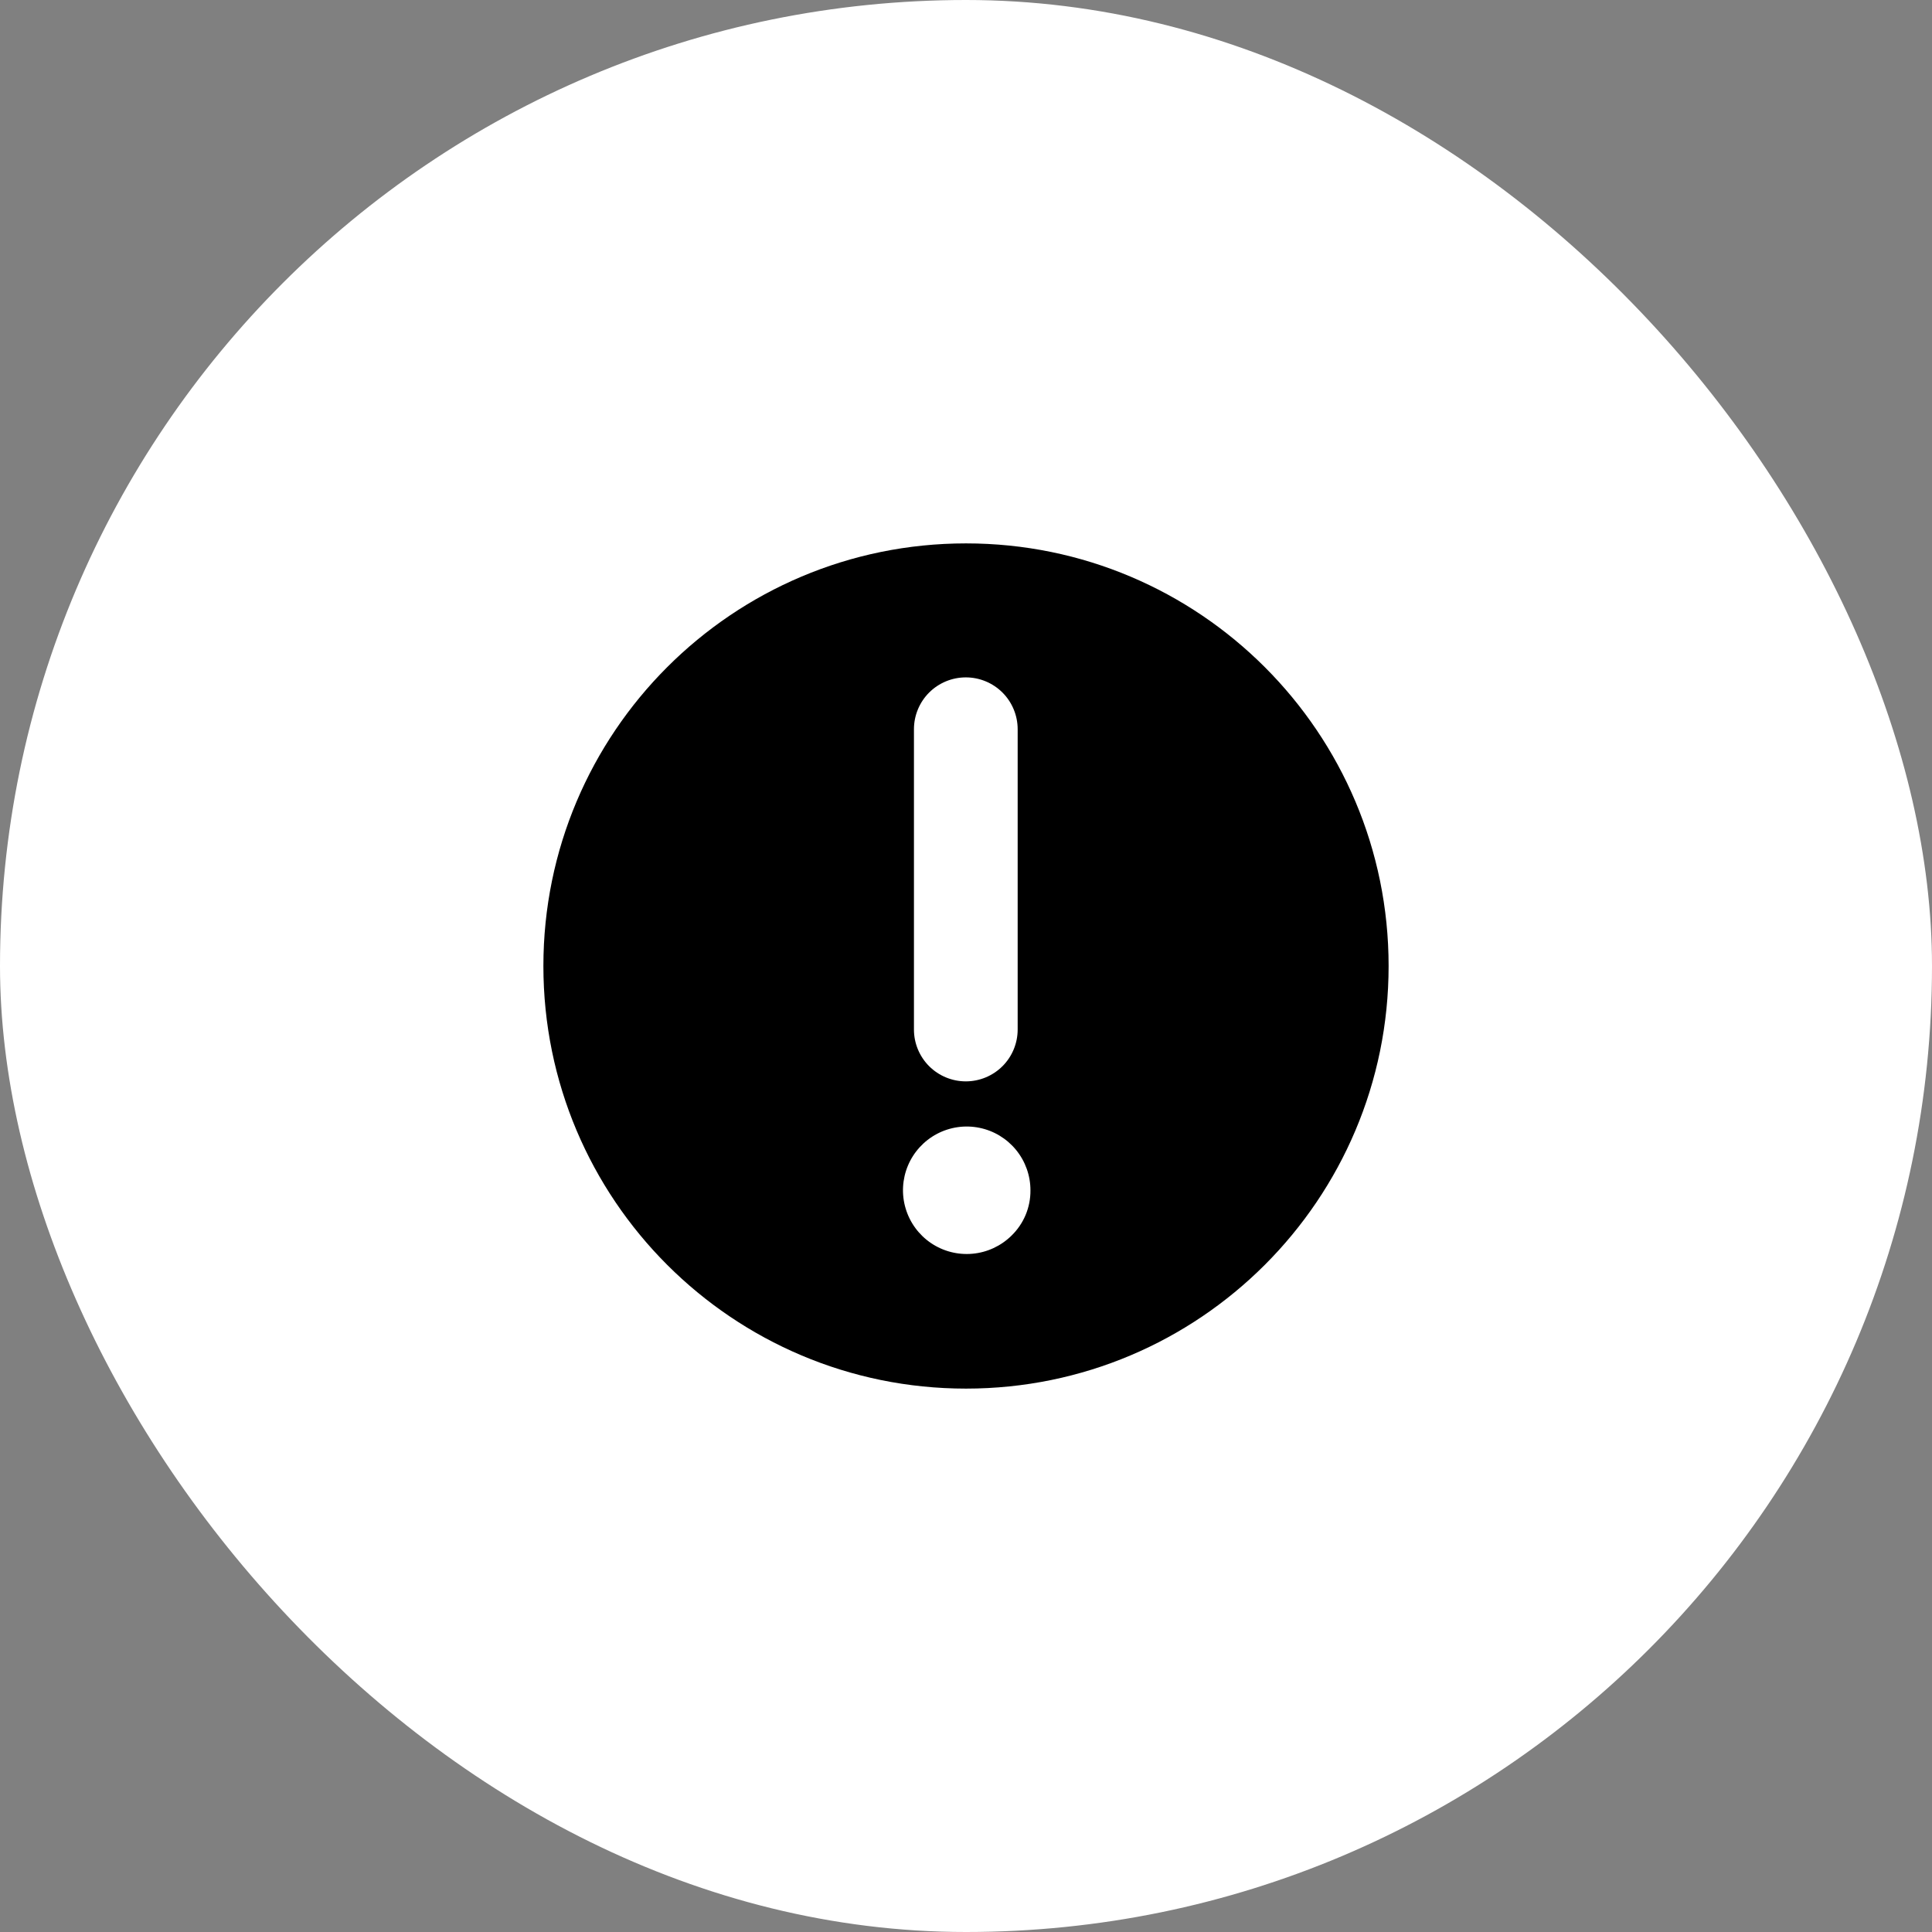
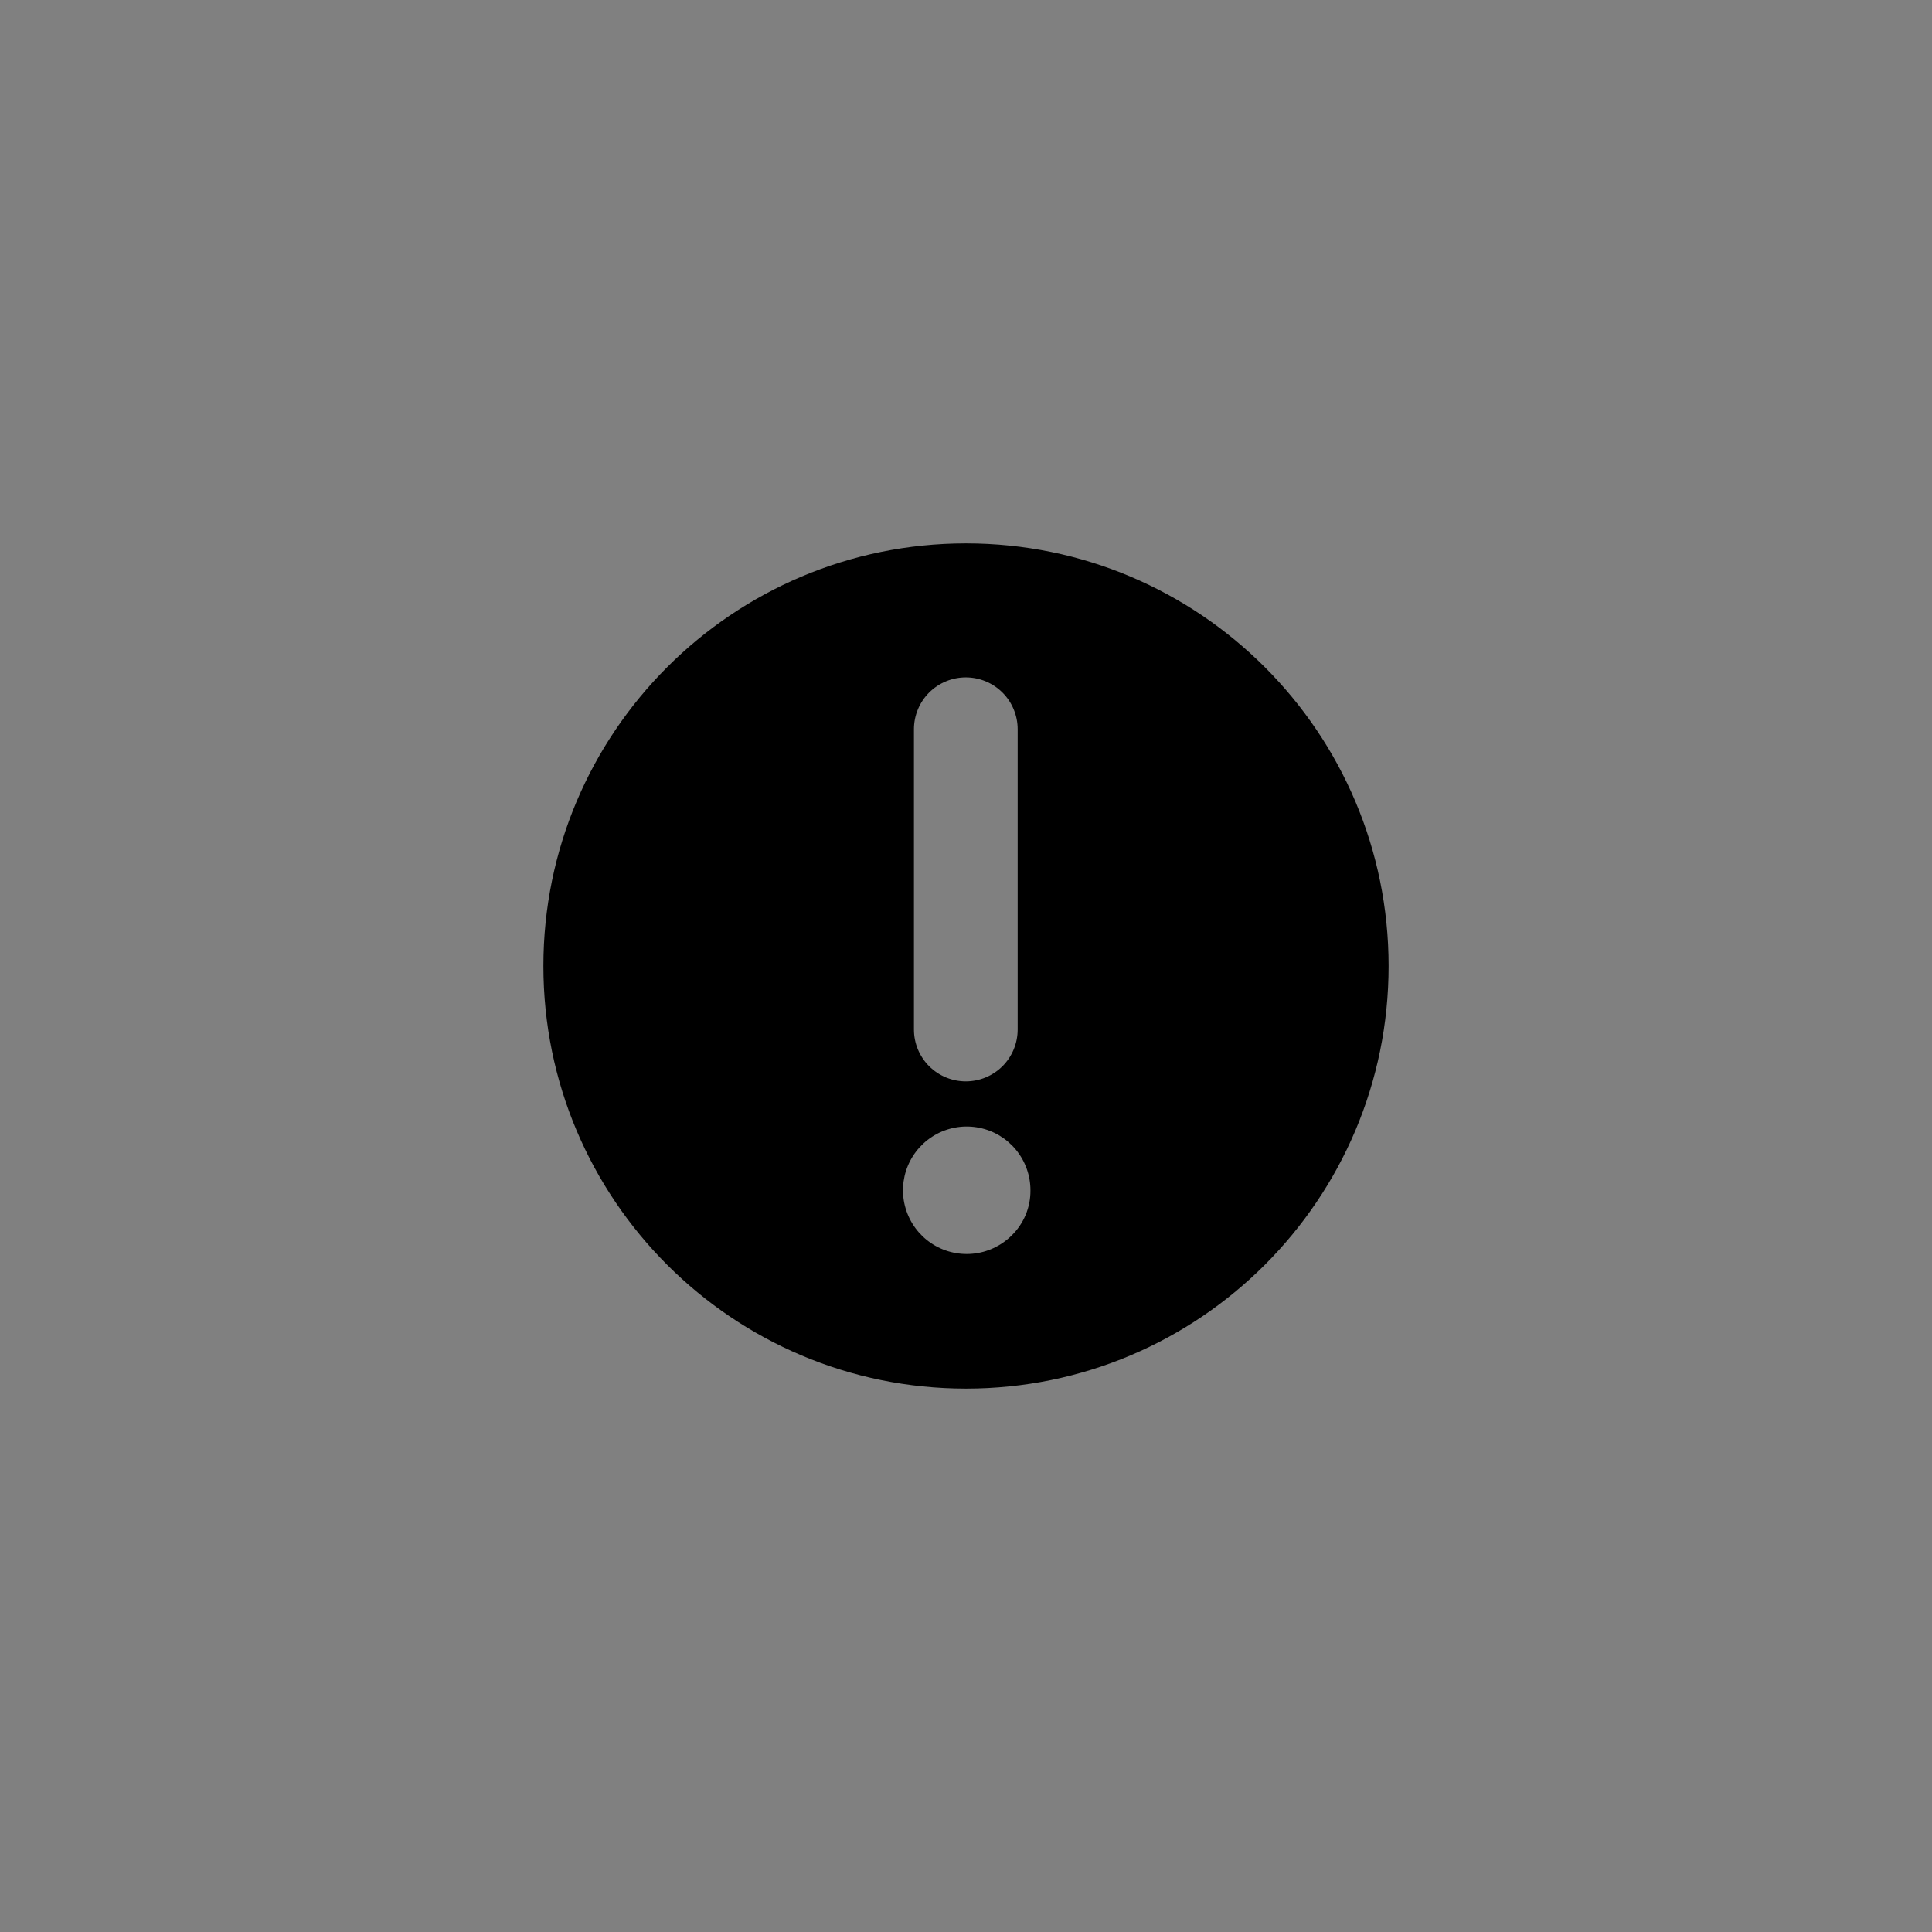
<svg xmlns="http://www.w3.org/2000/svg" width="70" height="70" viewBox="0 0 70 70" fill="none">
  <rect x="0" y="0" width="70" height="70" fill="#808080" stroke="none" />
-   <rect width="70" height="70" rx="35" fill="white" />
  <g clip-path="url(#clip0_75_1433)">
-     <path d="M35 19.688C26.543 19.688 19.688 26.543 19.688 35C19.688 43.457 26.543 50.312 35 50.312C43.457 50.312 50.312 43.457 50.312 35C50.312 26.543 43.457 19.688 35 19.688ZM33.114 26.422C33.114 25.924 33.312 25.445 33.664 25.093C34.017 24.741 34.495 24.543 34.993 24.543C35.492 24.543 35.969 24.741 36.322 25.093C36.674 25.445 36.872 25.924 36.872 26.422V37.301C36.872 37.8 36.674 38.278 36.322 38.63C35.969 38.982 35.492 39.18 34.993 39.18C34.495 39.18 34.017 38.982 33.664 38.63C33.312 38.277 33.114 37.8 33.114 37.301V26.422ZM36.648 44.77C36.268 45.144 35.77 45.376 35.238 45.425C34.706 45.474 34.174 45.338 33.732 45.039C33.29 44.74 32.965 44.297 32.813 43.785C32.66 43.274 32.69 42.725 32.896 42.233C33.102 41.741 33.473 41.335 33.944 41.085C34.416 40.835 34.959 40.756 35.483 40.862C36.006 40.967 36.476 41.251 36.814 41.664C37.152 42.078 37.336 42.595 37.335 43.129C37.338 43.435 37.278 43.738 37.16 44.02C37.042 44.302 36.867 44.557 36.648 44.77V44.77Z" fill="black" />
+     <path d="M35 19.688C26.543 19.688 19.688 26.543 19.688 35C19.688 43.457 26.543 50.312 35 50.312C43.457 50.312 50.312 43.457 50.312 35C50.312 26.543 43.457 19.688 35 19.688ZM33.114 26.422C33.114 25.924 33.312 25.445 33.664 25.093C34.017 24.741 34.495 24.543 34.993 24.543C35.492 24.543 35.969 24.741 36.322 25.093C36.674 25.445 36.872 25.924 36.872 26.422V37.301C36.872 37.8 36.674 38.278 36.322 38.63C35.969 38.982 35.492 39.18 34.993 39.18C34.495 39.18 34.017 38.982 33.664 38.63C33.312 38.277 33.114 37.8 33.114 37.301V26.422ZM36.648 44.77C36.268 45.144 35.77 45.376 35.238 45.425C34.706 45.474 34.174 45.338 33.732 45.039C33.29 44.74 32.965 44.297 32.813 43.785C32.66 43.274 32.69 42.725 32.896 42.233C33.102 41.741 33.473 41.335 33.944 41.085C34.416 40.835 34.959 40.756 35.483 40.862C36.006 40.967 36.476 41.251 36.814 41.664C37.152 42.078 37.336 42.595 37.335 43.129C37.338 43.435 37.278 43.738 37.16 44.02C37.042 44.302 36.867 44.557 36.648 44.77Z" fill="black" />
  </g>
  <defs>
    <clipPath id="clip0_75_1433">
      <rect width="32" height="32" fill="white" transform="translate(19 19)" />
    </clipPath>
  </defs>
</svg>